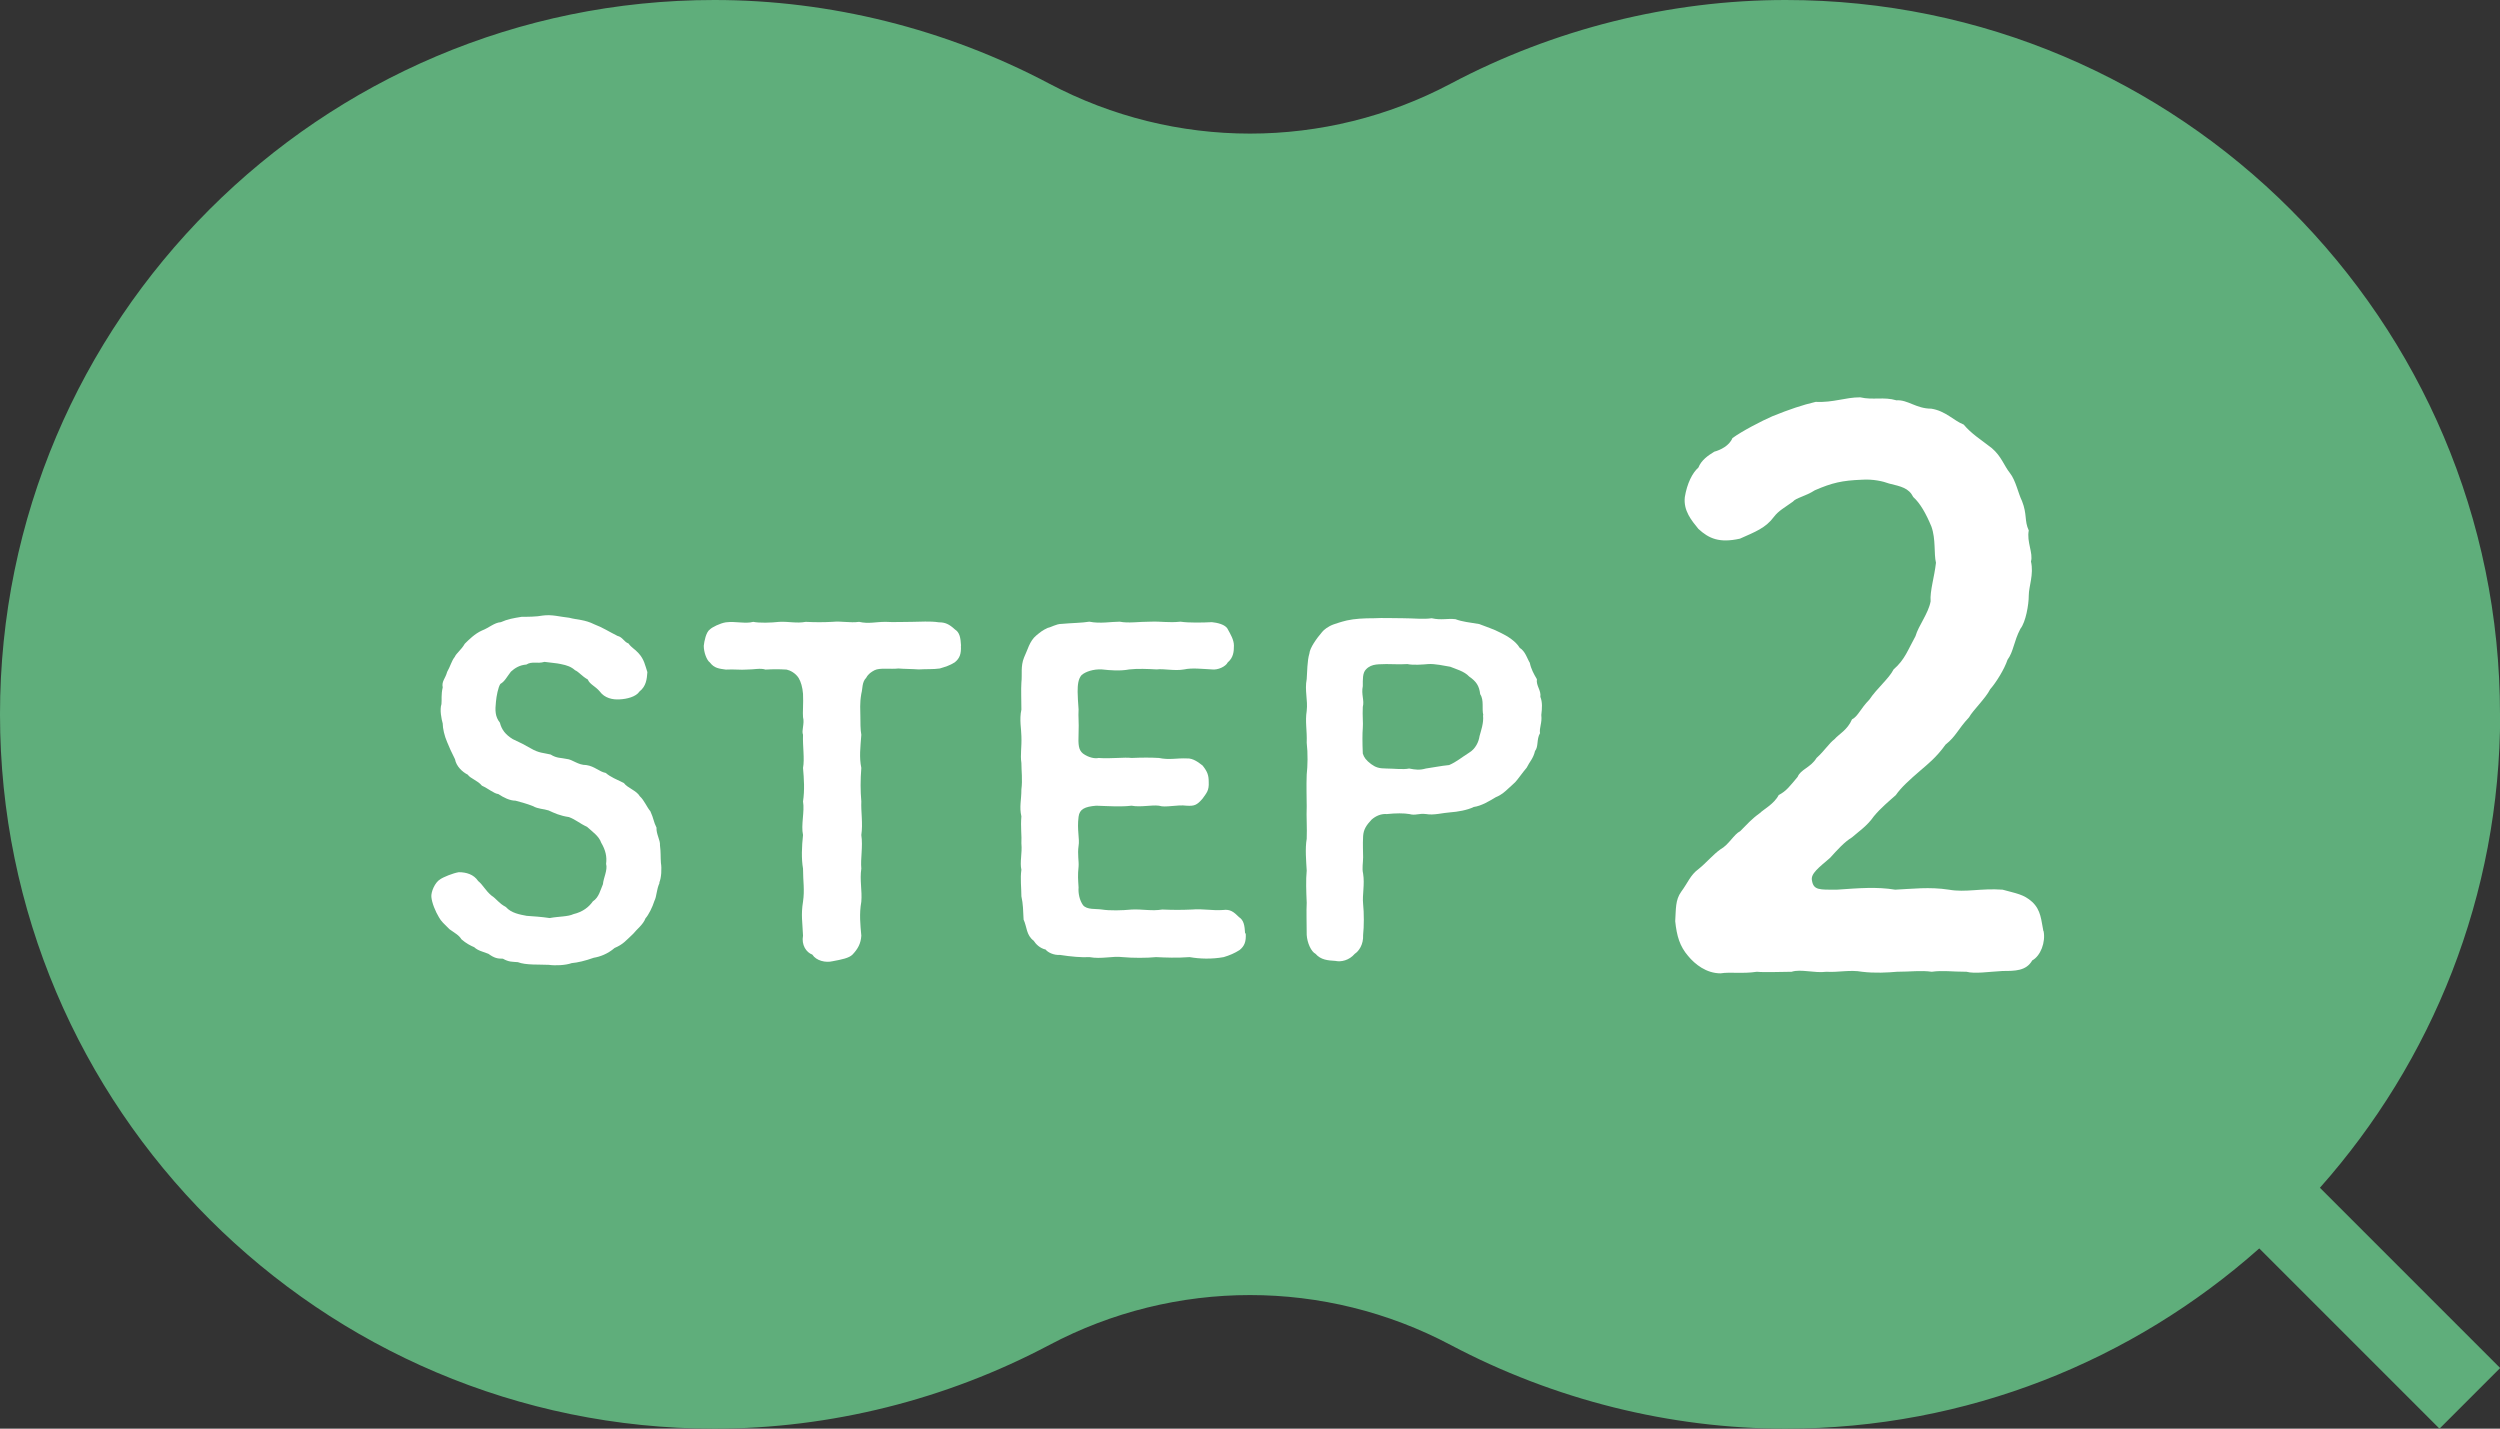
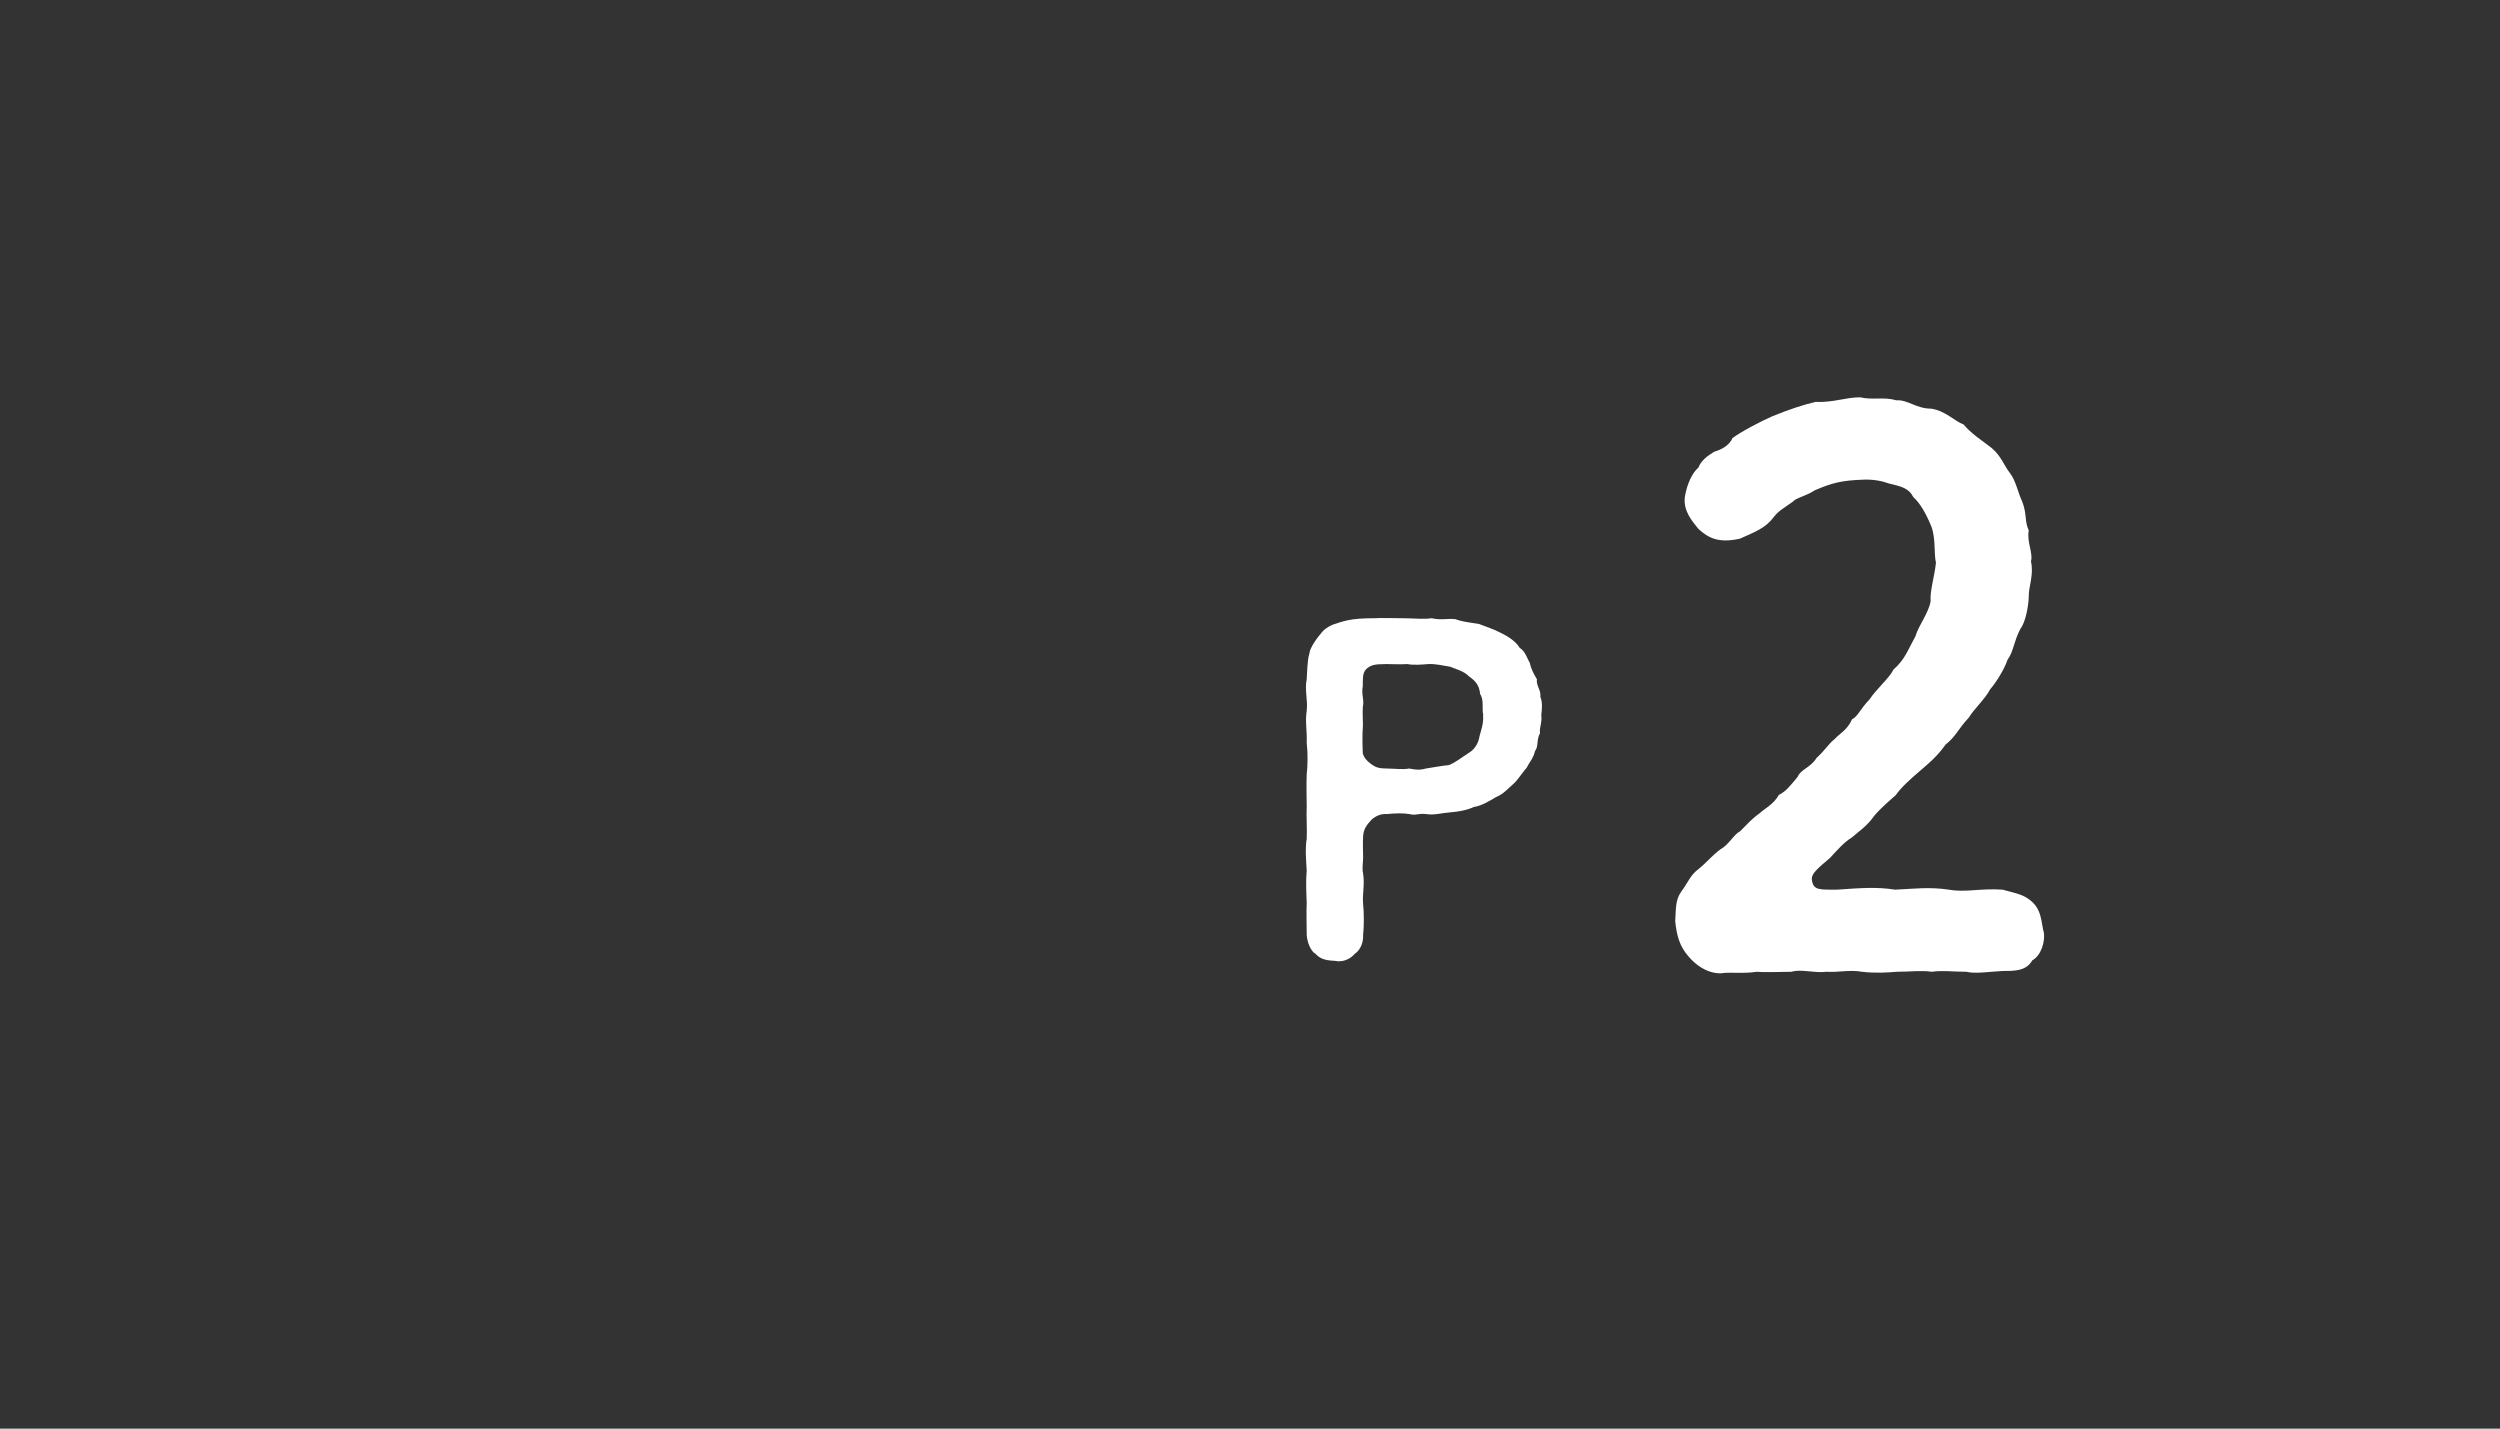
<svg xmlns="http://www.w3.org/2000/svg" id="_レイヤー_2" data-name="レイヤー 2" viewBox="0 0 158.68 90.68">
  <rect x="0" y="0" width="158.68" height="90.68" fill="#333333" stroke="none" />
  <defs>
    <style>
      .cls-1 {
        fill: #fff;
      }

      .cls-2 {
        fill: #5fae7b;
      }
    </style>
  </defs>
  <g id="contents">
    <g>
-       <path class="cls-2" d="M158.68,45.34c0-25-20.34-45.34-45.34-45.34-7.35,0-14.71,1.84-21.26,5.31-3.98,2.11-8.36,3.17-12.74,3.17s-8.75-1.06-12.74-3.17C60.05,1.84,52.69,0,45.34,0,20.34,0,0,20.34,0,45.34s20.34,45.34,45.34,45.34c7.35,0,14.71-1.84,21.26-5.31,3.98-2.11,8.36-3.17,12.74-3.17s8.76,1.06,12.74,3.17c6.56,3.47,13.91,5.31,21.26,5.31,11.52,0,22.05-4.33,30.06-11.44l11.44,11.44,3.85-3.85-11.44-11.44c7.11-8.01,11.44-18.53,11.44-30.06Z" />
      <g>
        <g>
-           <path class="cls-1" d="M41.87,56.02c-.22.48-.17.84-.34,1.18-.11.36-.36.87-.56,1.09-.14.39-.56.7-.78.98-.48.45-.64.67-1.18.9-.45.39-.95.56-1.32.62-.56.2-1.04.31-1.4.34-.39.14-1.04.17-1.46.11-.56-.03-1.46.03-1.96-.17-.36-.03-.56,0-.95-.22-.34,0-.53-.03-.92-.31-.36-.14-.67-.2-.9-.42-.2-.08-.53-.25-.81-.5-.17-.28-.42-.39-.76-.64-.34-.34-.53-.5-.67-.76-.22-.36-.45-.92-.48-1.29-.03-.31.22-.92.56-1.12.2-.14.81-.39,1.18-.45.48,0,.95.14,1.23.56.31.25.45.59.84.92.34.22.45.48.92.73.34.39.9.48,1.32.56.42.03.92.06,1.46.14.59-.11,1.15-.08,1.51-.25.59-.14.98-.45,1.23-.81.39-.25.48-.73.64-1.09.03-.39.31-.9.2-1.29.06-.45-.03-.87-.31-1.34-.14-.42-.56-.7-.9-1.01-.48-.22-.7-.45-1.15-.62-.56-.08-.92-.25-1.29-.42-.34-.11-.64-.08-1.01-.28-.34-.14-.76-.25-1.09-.34-.36,0-.76-.2-1.09-.42-.28-.03-.62-.34-1.04-.53-.28-.34-.73-.45-.9-.7-.34-.17-.73-.53-.81-.98-.2-.39-.39-.81-.5-1.09-.17-.39-.28-.87-.28-1.18-.08-.28-.2-.87-.08-1.23.03-.28-.03-.59.08-1.06-.08-.39.17-.56.28-.98.22-.39.28-.7.48-.95.11-.25.42-.45.64-.84.25-.25.64-.64,1.09-.84.45-.17.78-.5,1.2-.53.45-.2.78-.25,1.32-.34.34,0,.95,0,1.34-.08.59-.08,1.09.08,1.68.14.53.14.98.11,1.6.42.53.2.9.45,1.46.73.34.08.42.39.7.48.2.28.39.34.64.62.36.39.42.78.56,1.2-.03.45-.08.9-.5,1.23-.22.34-.81.48-1.26.5-.45.03-.95-.08-1.26-.5-.28-.34-.64-.45-.76-.76-.39-.22-.56-.48-.81-.59-.25-.22-.5-.31-.9-.39-.25-.06-.62-.08-1.04-.14-.48.14-.78-.06-1.15.17-.42.03-.73.22-.98.45-.28.36-.39.62-.67.78-.14.2-.25.78-.28,1.12-.06.56-.06.95.25,1.34.11.45.36.76.81,1.04.48.22.81.39,1.15.59.53.31.81.28,1.26.39.39.25.67.2,1.01.28.39.03.7.39,1.26.39.53.08.81.42,1.23.5.28.25.7.42,1.15.64.22.31.81.48,1.01.84.28.25.45.7.67.95.22.48.2.67.39,1.04-.03.39.25.81.22,1.12.06.48.03.7.06,1.12.06.34.03.98-.11,1.26Z" />
-           <path class="cls-1" d="M60.99,40.98c.03.53-.08.81-.39,1.06-.31.2-.59.28-.95.39-.39.06-.87.03-1.34.06-.36-.03-.98-.03-1.29-.06-.48.06-1.18-.06-1.51.11-.2.11-.39.22-.53.48-.28.28-.22.7-.31,1.01-.11.64-.06,1.04-.06,1.43,0,.36,0,.87.06,1.18-.06.81-.14,1.43,0,2.1-.06.78-.06,1.43,0,2.13-.03.64.11,1.4,0,2.13.11.73-.06,1.51,0,2.13-.11.73.06,1.4,0,2.1-.14.78-.06,1.48,0,2.16-.03.5-.22.84-.56,1.2-.22.22-.67.31-1.26.42-.45.11-1.04-.03-1.29-.42-.39-.14-.7-.62-.59-1.2-.03-.81-.14-1.32,0-2.16.11-.76,0-1.29,0-2.1-.11-.62-.08-1.4,0-2.13-.14-.64.11-1.48,0-2.13.11-.73.06-1.43,0-2.13.11-.56-.03-1.4,0-2.1-.11-.28.11-.7,0-1.12-.03-.28.03-.87,0-1.48-.03-.42-.14-.78-.28-1.01-.2-.31-.53-.48-.76-.53-.53-.03-.81-.03-1.34,0-.34-.11-.7,0-1.23,0-.31.03-.78-.03-1.29,0-.42-.06-.73-.08-1.01-.45-.2-.14-.39-.64-.39-1.06.03-.28.14-.87.39-1.04.14-.14.64-.39,1.01-.45.64-.08,1.23.11,1.74-.03.39.08,1.12.06,1.65,0,.62-.03,1.09.11,1.68,0,.64.03,1.09.03,1.68,0,.62-.06,1.12.08,1.71,0,.62.14,1.01,0,1.68,0,.42.03,1.2,0,1.68,0,.56,0,1.09-.06,1.71.03.39,0,.64.11,1.01.45.31.2.36.53.39,1.04Z" />
-           <path class="cls-1" d="M79.07,59.24c.03.53-.08.81-.39,1.06-.31.2-.64.34-1.01.45-.76.14-1.54.11-2.16,0-.81.06-1.54.03-2.13,0-.59.06-1.48.06-2.13,0-.64-.08-1.34.14-2.1,0-.48.03-1.18-.03-1.88-.14-.39.03-.78-.17-.9-.34-.36-.08-.62-.34-.76-.56-.48-.36-.42-.87-.64-1.34-.03-.59-.03-.98-.14-1.48,0-.56-.08-1.12,0-1.68-.11-.5.06-1.04,0-1.68.03-.48-.06-1.04,0-1.71-.14-.62,0-1.01,0-1.71.08-.62,0-1.18,0-1.68-.08-.53.03-1.01,0-1.71,0-.42-.14-1.04,0-1.68,0-.64-.03-1.26,0-1.71.06-.53-.06-1.04.17-1.6.22-.45.34-1.04.78-1.4.25-.2.36-.31.73-.48.2-.03.53-.25.87-.25.64-.06,1.29-.06,1.76-.14.7.14,1.37,0,1.93,0,.56.11,1.18,0,1.93,0,.73-.03,1.15.08,1.93,0,.53.08,1.43.06,1.99.03.31.03.87.14,1.01.45.17.31.39.67.39,1.04s-.03.76-.39,1.06c-.14.28-.64.5-1.01.45-.62-.03-1.26-.11-1.76,0-.62.11-1.29-.06-1.74,0-.56-.03-1.2-.06-1.74,0-.59.11-1.18.06-1.74,0-.53-.03-1.04.14-1.29.36-.22.25-.25.64-.25,1.06,0,.25.03.73.06,1.12-.03.48.03.78,0,1.51-.03.76,0,1.06.28,1.29.34.25.76.34.98.28.81.06,1.65-.06,2.1,0,.7-.03,1.2-.03,1.74,0,.67.14,1.15,0,1.76.03.42-.03.78.28,1.01.45.31.39.39.62.39,1.04.03.56-.14.7-.39,1.06-.36.42-.53.48-1.01.45-.62-.08-1.34.14-1.76,0-.48-.06-1.15.11-1.74,0-.67.08-1.37.03-2.24,0-.73.06-1.06.22-1.12.7-.11.84.08,1.4,0,1.85-.08.53.03.98,0,1.32-.06.56-.03.81,0,1.32-.03.36.06.81.28,1.12.25.31.81.22,1.2.28.5.08,1.29.06,1.9,0,.7-.03,1.26.11,1.93,0,.73.03,1.2.03,1.9,0,.67-.06,1.26.08,1.96.03.45-.06.67.11,1.01.45.31.2.36.53.39,1.04Z" />
          <path class="cls-1" d="M97.74,46.55c-.22.39-.08.84-.31,1.12-.11.48-.34.67-.53,1.06-.22.25-.59.78-.73.92-.5.45-.76.76-1.23.95-.36.22-.92.56-1.4.62-.39.2-1.04.31-1.48.34-.48.03-1.06.2-1.54.11-.48-.06-.67.11-1.06,0-.34-.06-.87-.06-1.43,0-.36-.03-.7.11-.98.36-.31.34-.5.59-.53,1.04-.03.62,0,.87,0,1.34,0,.36-.08.7,0,1.04.11.7-.06,1.34,0,1.93.06.56.06,1.43,0,1.96.03.62-.28,1.04-.53,1.2-.36.42-.87.53-1.23.45-.48-.03-.92-.06-1.26-.45-.28-.14-.53-.7-.56-1.2,0-.76-.03-1.48,0-2.04-.03-.7-.06-1.46,0-2.04-.03-.56-.11-1.4,0-2.02.03-.7-.03-1.43,0-2.04,0-.56-.03-1.29,0-2.04.06-.53.08-1.34,0-2.02.03-.78-.11-1.34,0-2.02.08-.7-.14-1.29,0-2.02.03-.39.03-1.18.17-1.62.03-.36.45-.95.81-1.37.11-.14.39-.36.73-.48.25-.08.39-.14.84-.25.5-.11,1.06-.14,1.74-.14.53-.03,1.15,0,1.82,0s1.32.08,1.82,0c.62.14.98,0,1.51.06.45.17.87.2,1.51.31.42.17.9.31,1.37.56.42.2.95.53,1.2.95.36.22.48.7.64.95.08.39.25.7.45,1.04-.06.42.28.7.22,1.12.14.34.11.73.06,1.15.06.53-.14.78-.08,1.18ZM94.15,45.4c-.11-.42.06-.95-.2-1.34-.06-.53-.25-.81-.7-1.12-.31-.34-.87-.48-1.2-.62-.36-.06-.98-.2-1.4-.17-.34.03-.95.08-1.32,0-.56.03-.84,0-1.34,0-.39.03-.92-.06-1.29.34-.22.22-.2.64-.2,1.06-.11.53.11.9,0,1.32-.03.59.03,1.01,0,1.34-.03.36-.03.9,0,1.62.08.25.2.42.53.67.28.2.48.28.98.28.45,0,1.06.08,1.43,0,.42.08.67.11,1.06,0,.45-.06.95-.17,1.48-.22.5-.22.78-.48,1.26-.78.42-.25.62-.7.67-1.06.08-.31.28-.84.22-1.32Z" />
        </g>
        <path class="cls-1" d="M129.71,59.09c.14.72-.19,1.58-.72,1.87-.38.67-1.1.67-1.87.67-.91.05-1.78.19-2.3.05-.96,0-1.49-.1-2.21,0-.67-.1-1.34,0-2.21,0-.58.05-1.39.1-2.21,0-.77-.14-1.54.05-2.26,0-.77.1-1.63-.19-2.21,0-.67,0-1.68.05-2.21,0-.91.14-1.68,0-2.3.1-.91,0-1.63-.58-2.06-1.1-.53-.62-.72-1.25-.82-2.21.05-.77,0-1.34.38-1.87.43-.58.58-1.06,1.1-1.44.48-.38.91-.91,1.39-1.25.53-.29.86-.96,1.25-1.15.43-.43.72-.77,1.25-1.15.24-.24.91-.58,1.2-1.15.48-.24.72-.58,1.2-1.15.19-.48.82-.58,1.2-1.2.53-.48.77-.91,1.15-1.2.24-.29.82-.58,1.1-1.25.38-.19.53-.67,1.1-1.25.48-.72,1.25-1.34,1.54-1.92.72-.62.91-1.25,1.39-2.11.19-.67.82-1.44.96-2.21-.05-.67.24-1.54.34-2.45-.14-.58,0-1.49-.29-2.3-.34-.82-.72-1.49-1.15-1.87-.29-.58-.77-.67-1.54-.86-.38-.14-1.01-.29-1.73-.24-1.25.05-1.87.19-2.98.67-.58.38-1.2.48-1.39.72-.53.38-.91.58-1.2.96-.53.72-1.2.96-2.16,1.39-1.3.29-1.97,0-2.64-.62-.43-.53-.96-1.15-.86-2.02.14-.86.48-1.54.86-1.87.19-.48.62-.77,1.01-1.01.38-.1.96-.38,1.15-.86.58-.43,1.87-1.1,2.54-1.39,1.06-.43,1.92-.72,2.74-.91,1.15.05,1.87-.29,2.83-.29.82.19,1.49-.05,2.3.19.72-.05,1.25.53,2.21.53.91.14,1.44.77,2.06,1.01.48.58,1.1.96,1.78,1.49.62.53.77,1.1,1.15,1.58.38.48.53,1.3.77,1.78.34.86.14,1.25.43,1.87-.14.72.29,1.44.14,1.97.19.82-.14,1.58-.14,2.16s-.19,1.68-.53,2.11c-.43.82-.43,1.44-.82,1.97-.19.58-.72,1.44-1.1,1.87-.29.58-1.1,1.34-1.34,1.78-.72.77-.82,1.2-1.49,1.73-.58.82-1.2,1.3-1.58,1.63-.72.62-1.25,1.1-1.58,1.58-.43.38-.96.82-1.39,1.34-.43.62-.96.96-1.39,1.34-.48.29-.91.77-1.39,1.3-.72.62-1.25,1.01-1.15,1.44.1.62.48.58,1.58.58,1.44-.1,2.54-.19,3.7,0,1.1-.05,2.16-.19,3.41,0,1.06.19,2.02-.1,3.41,0,.86.24,1.34.29,1.87.77.58.53.58,1.2.72,1.87Z" />
      </g>
    </g>
  </g>
</svg>